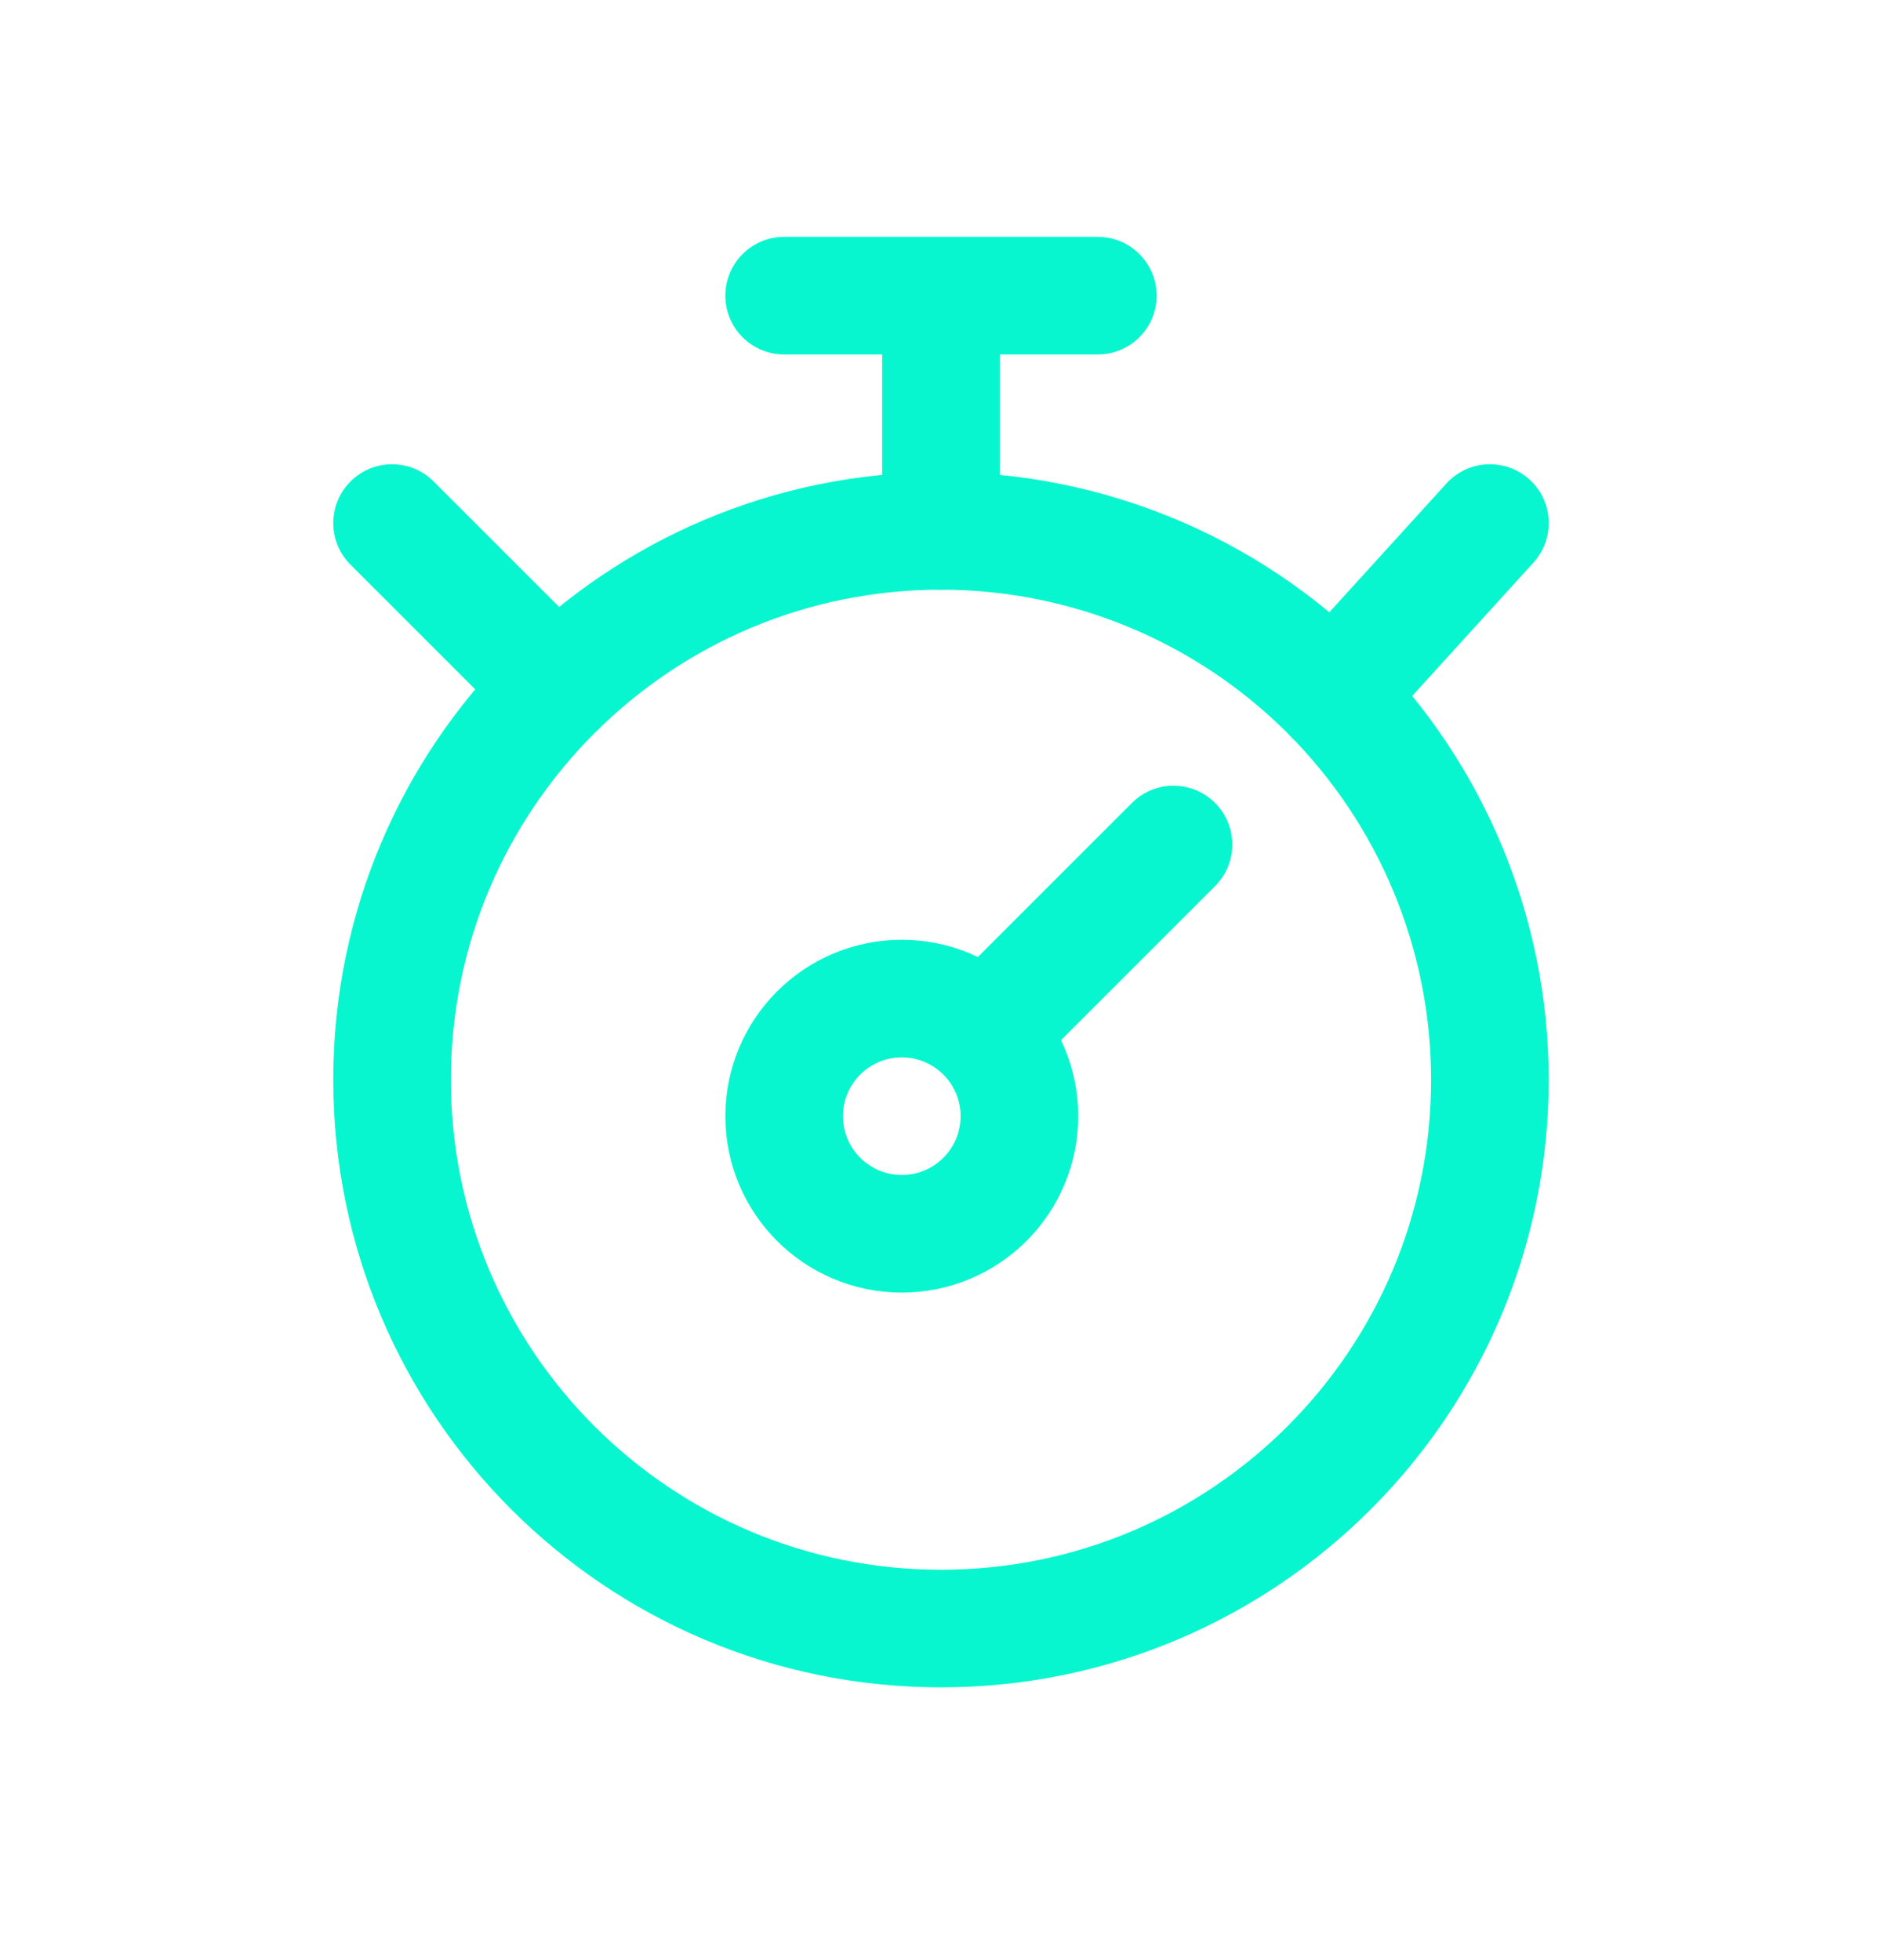
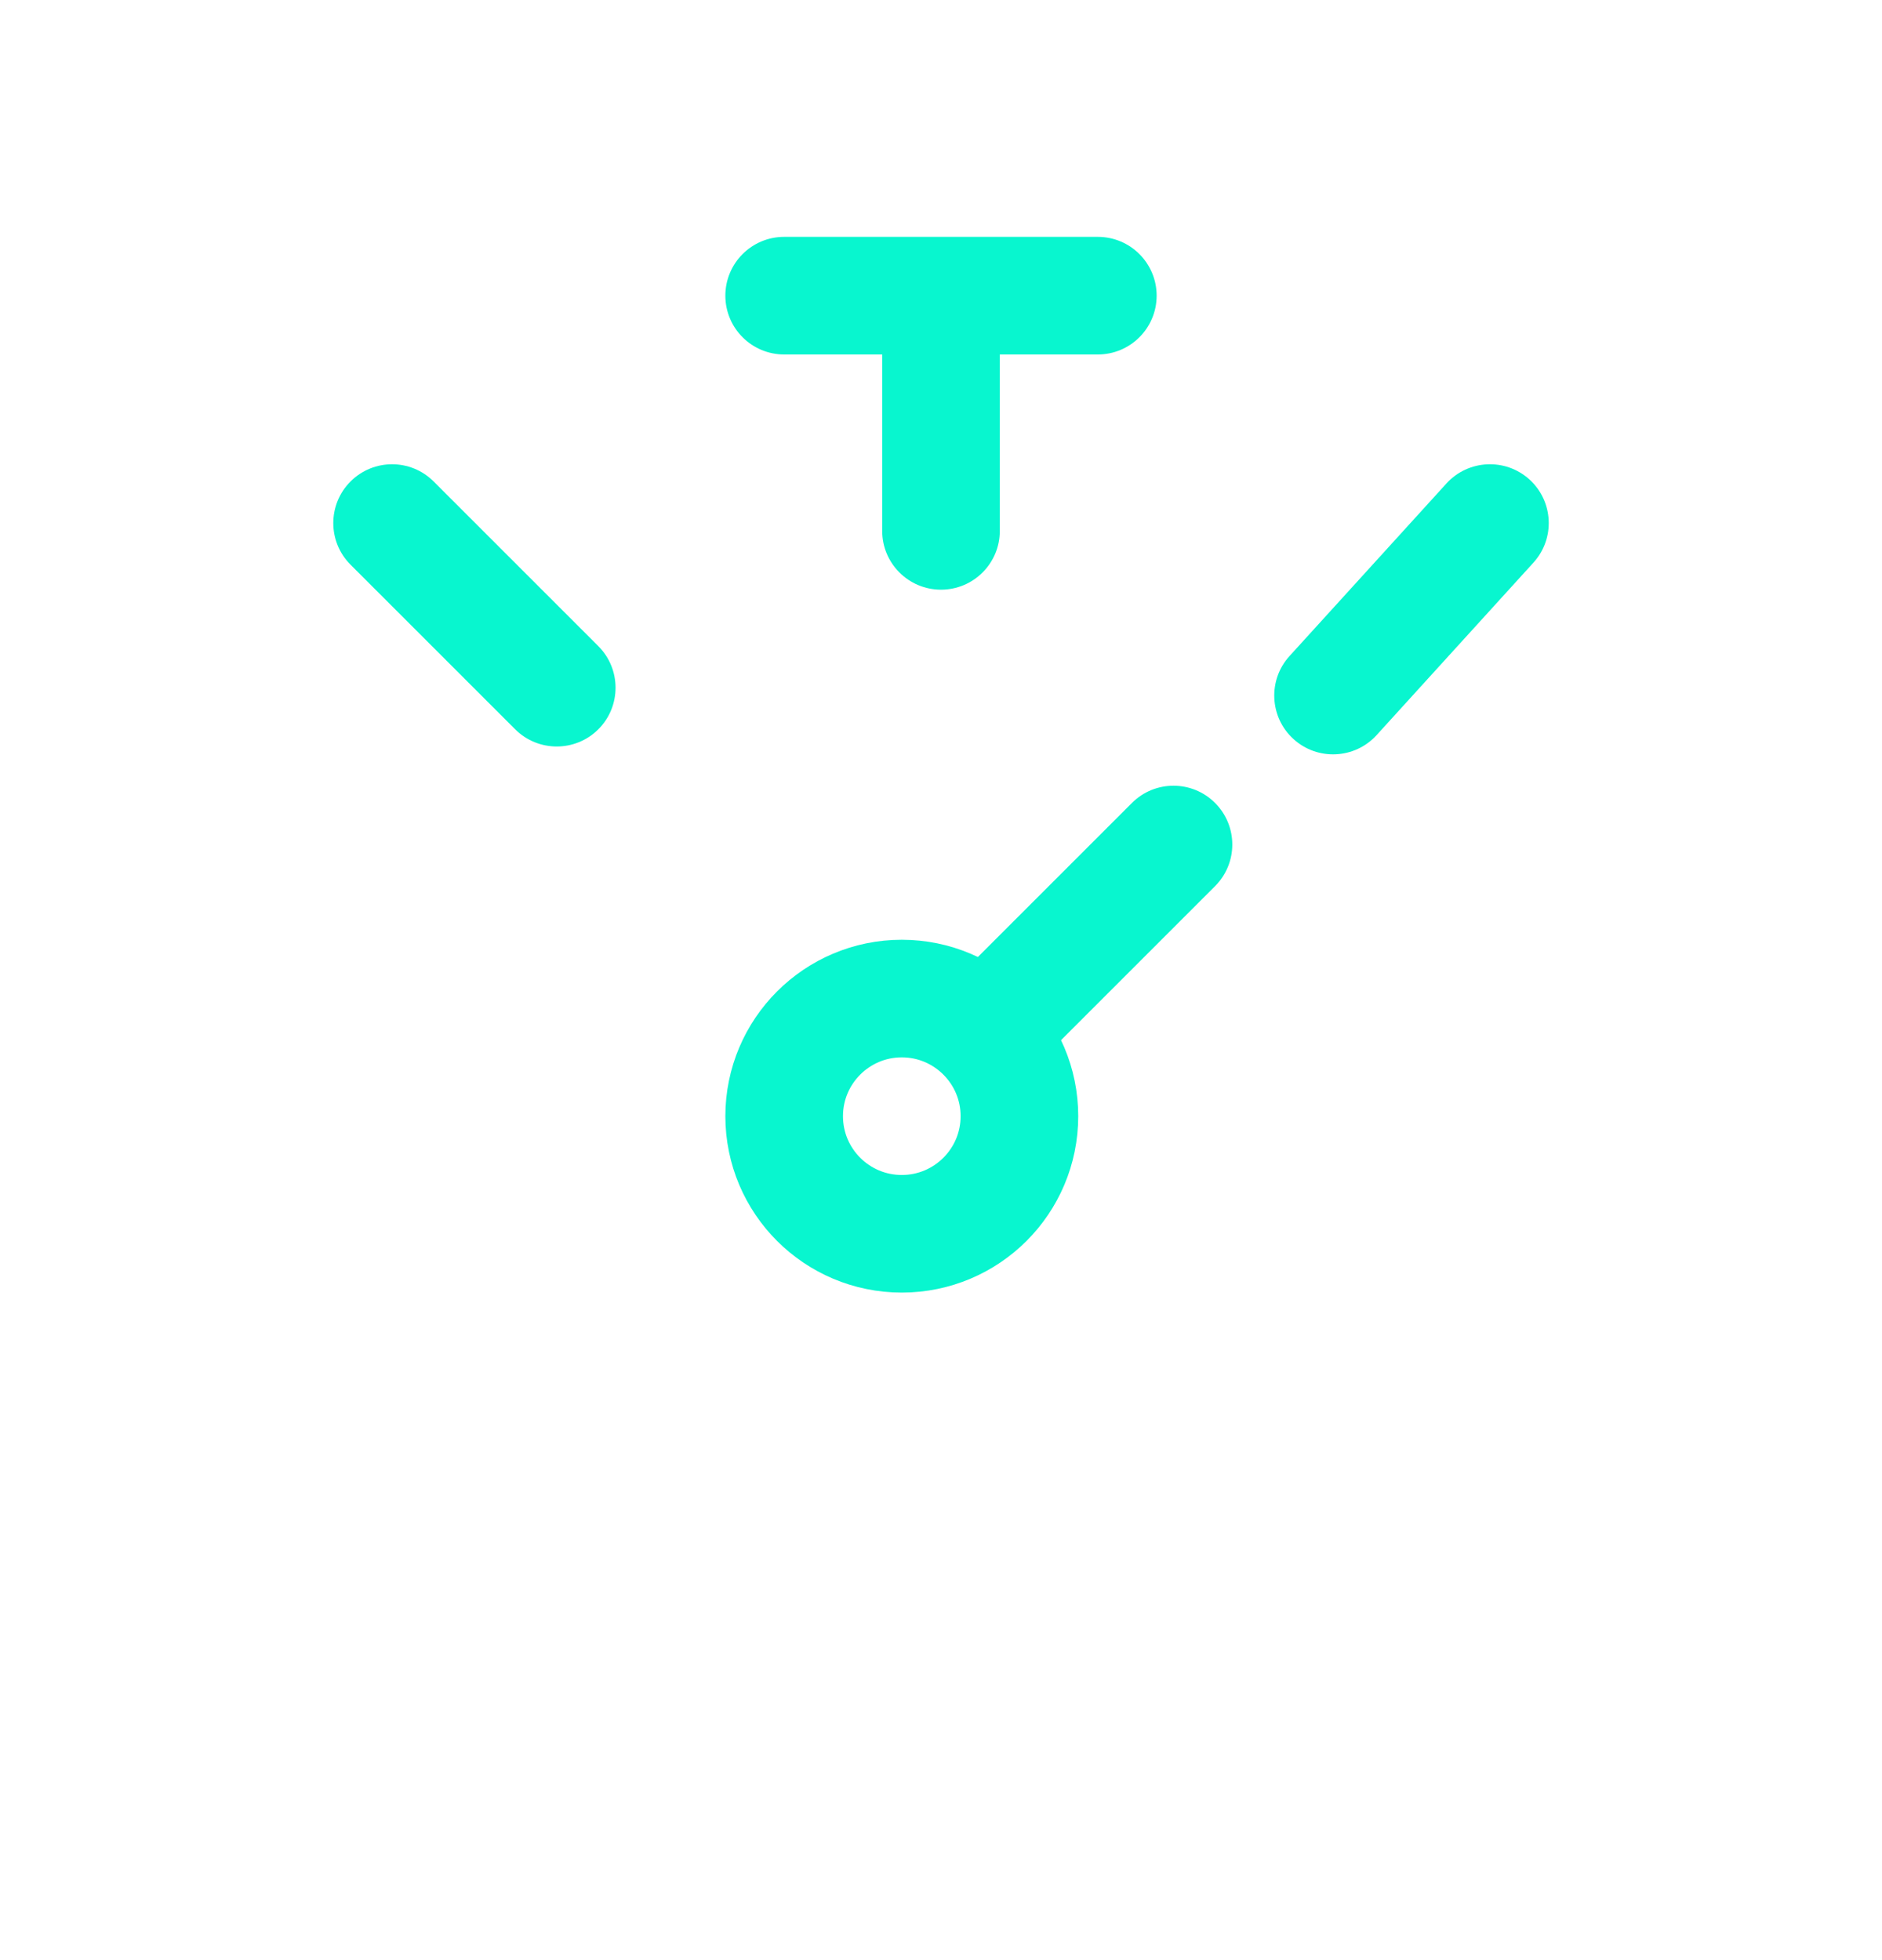
<svg xmlns="http://www.w3.org/2000/svg" width="24" height="25" viewBox="0 0 24 25" fill="none">
-   <path fill-rule="evenodd" clip-rule="evenodd" d="M19 13.771C19 17.637 15.866 20.771 12 20.771C8.134 20.771 5 17.637 5 13.771C5 9.905 8.134 6.771 12 6.771C13.857 6.771 15.637 7.509 16.95 8.821C18.262 10.134 19 11.915 19 13.771Z" stroke="#08F6CF" stroke-width="1.5" stroke-linecap="round" stroke-linejoin="round" />
  <path fill-rule="evenodd" clip-rule="evenodd" d="M13 14.236C13 15.065 12.328 15.736 11.5 15.736C10.672 15.736 10 15.065 10 14.236C10 13.408 10.672 12.736 11.5 12.736C12.328 12.736 13 13.408 13 14.236Z" stroke="#08F6CF" stroke-width="1.5" stroke-linecap="round" stroke-linejoin="round" />
  <path d="M11.25 6.771C11.25 7.185 11.586 7.521 12 7.521C12.414 7.521 12.75 7.185 12.75 6.771H11.25ZM12.75 3.771C12.75 3.357 12.414 3.021 12 3.021C11.586 3.021 11.25 3.357 11.25 3.771H12.75ZM15.495 11.302C15.788 11.009 15.788 10.534 15.495 10.241C15.202 9.948 14.728 9.948 14.435 10.241L15.495 11.302ZM12.035 12.641C11.742 12.934 11.742 13.409 12.035 13.702C12.328 13.995 12.802 13.995 13.095 13.702L12.035 12.641ZM14 4.521C14.414 4.521 14.75 4.185 14.75 3.771C14.75 3.357 14.414 3.021 14 3.021V4.521ZM10 3.021C9.586 3.021 9.25 3.357 9.25 3.771C9.25 4.185 9.586 4.521 10 4.521V3.021ZM19.555 7.176C19.834 6.869 19.811 6.395 19.505 6.116C19.198 5.838 18.724 5.86 18.445 6.167L19.555 7.176ZM16.445 8.367C16.166 8.673 16.189 9.148 16.495 9.426C16.802 9.705 17.276 9.682 17.555 9.376L16.445 8.367ZM5.53 6.141C5.237 5.848 4.763 5.848 4.47 6.141C4.177 6.434 4.177 6.909 4.47 7.202L5.53 6.141ZM6.57 9.302C6.863 9.594 7.337 9.594 7.63 9.302C7.923 9.009 7.923 8.534 7.63 8.241L6.57 9.302ZM12.75 6.771V3.771H11.25V6.771H12.75ZM14.435 10.241L12.035 12.641L13.095 13.702L15.495 11.302L14.435 10.241ZM14 3.021H10V4.521H14V3.021ZM18.445 6.167L16.445 8.367L17.555 9.376L19.555 7.176L18.445 6.167ZM4.47 7.202L6.57 9.302L7.63 8.241L5.53 6.141L4.47 7.202Z" fill="#08F6CF" />
</svg>